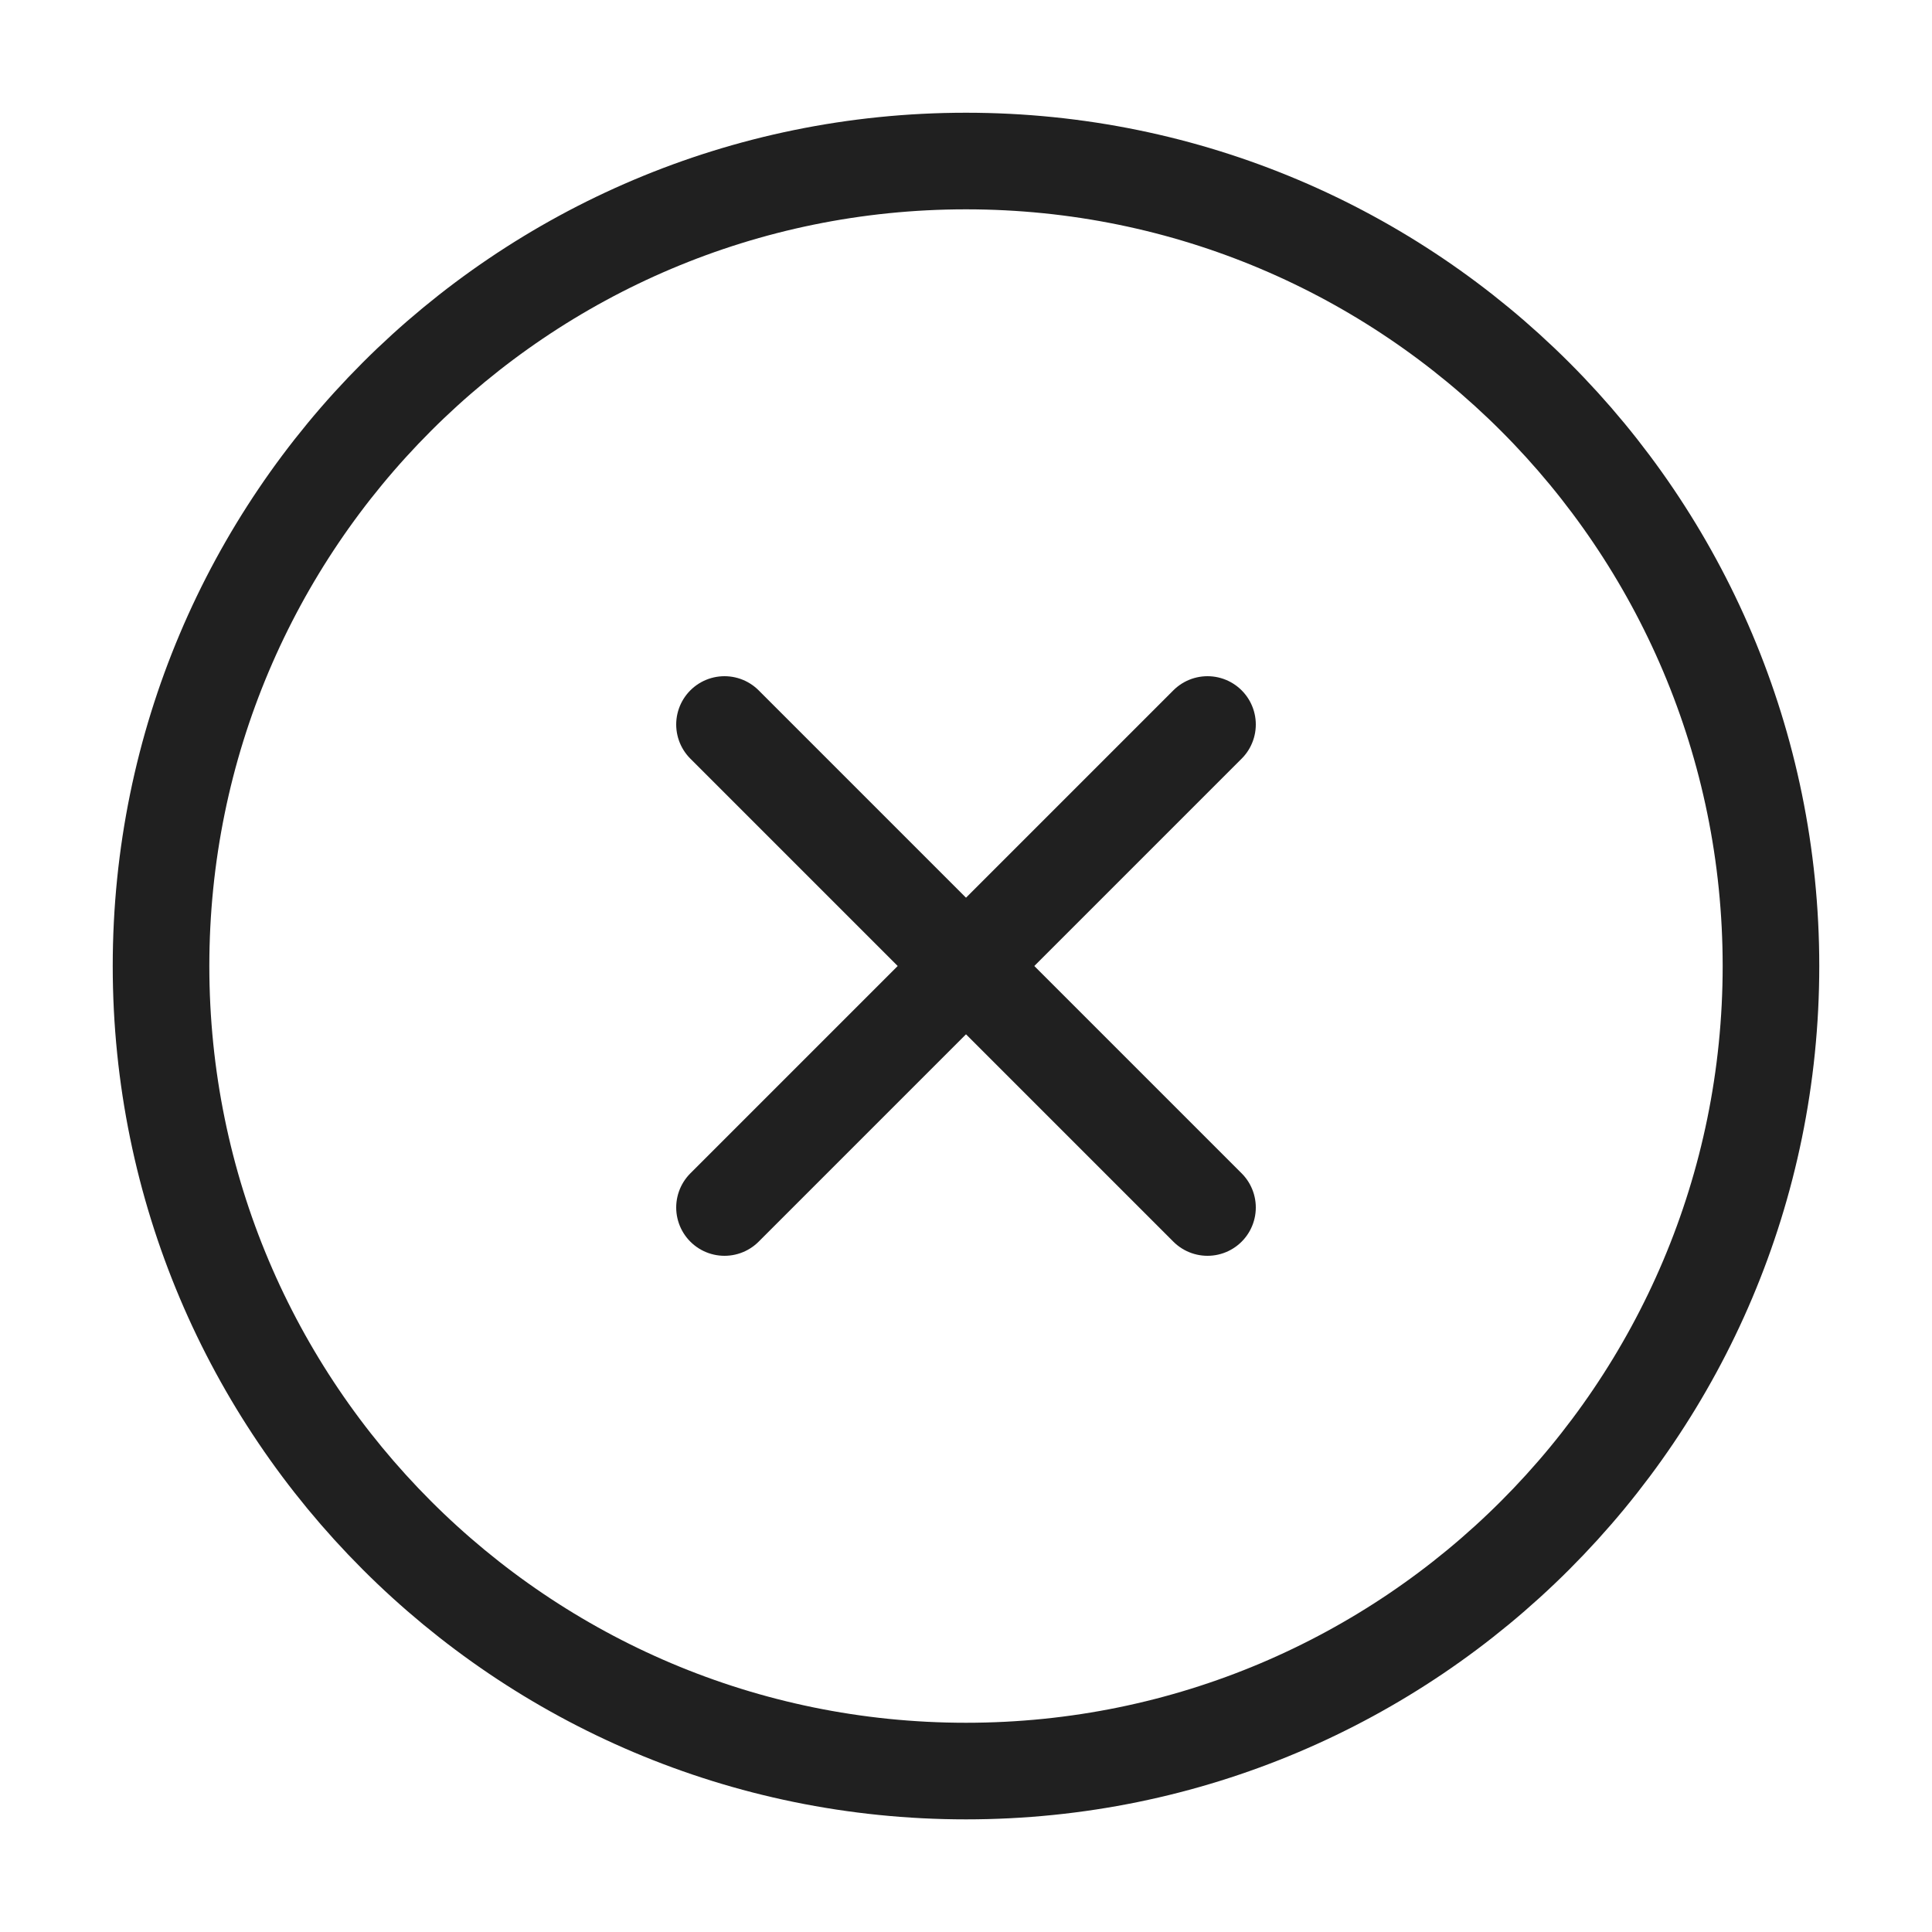
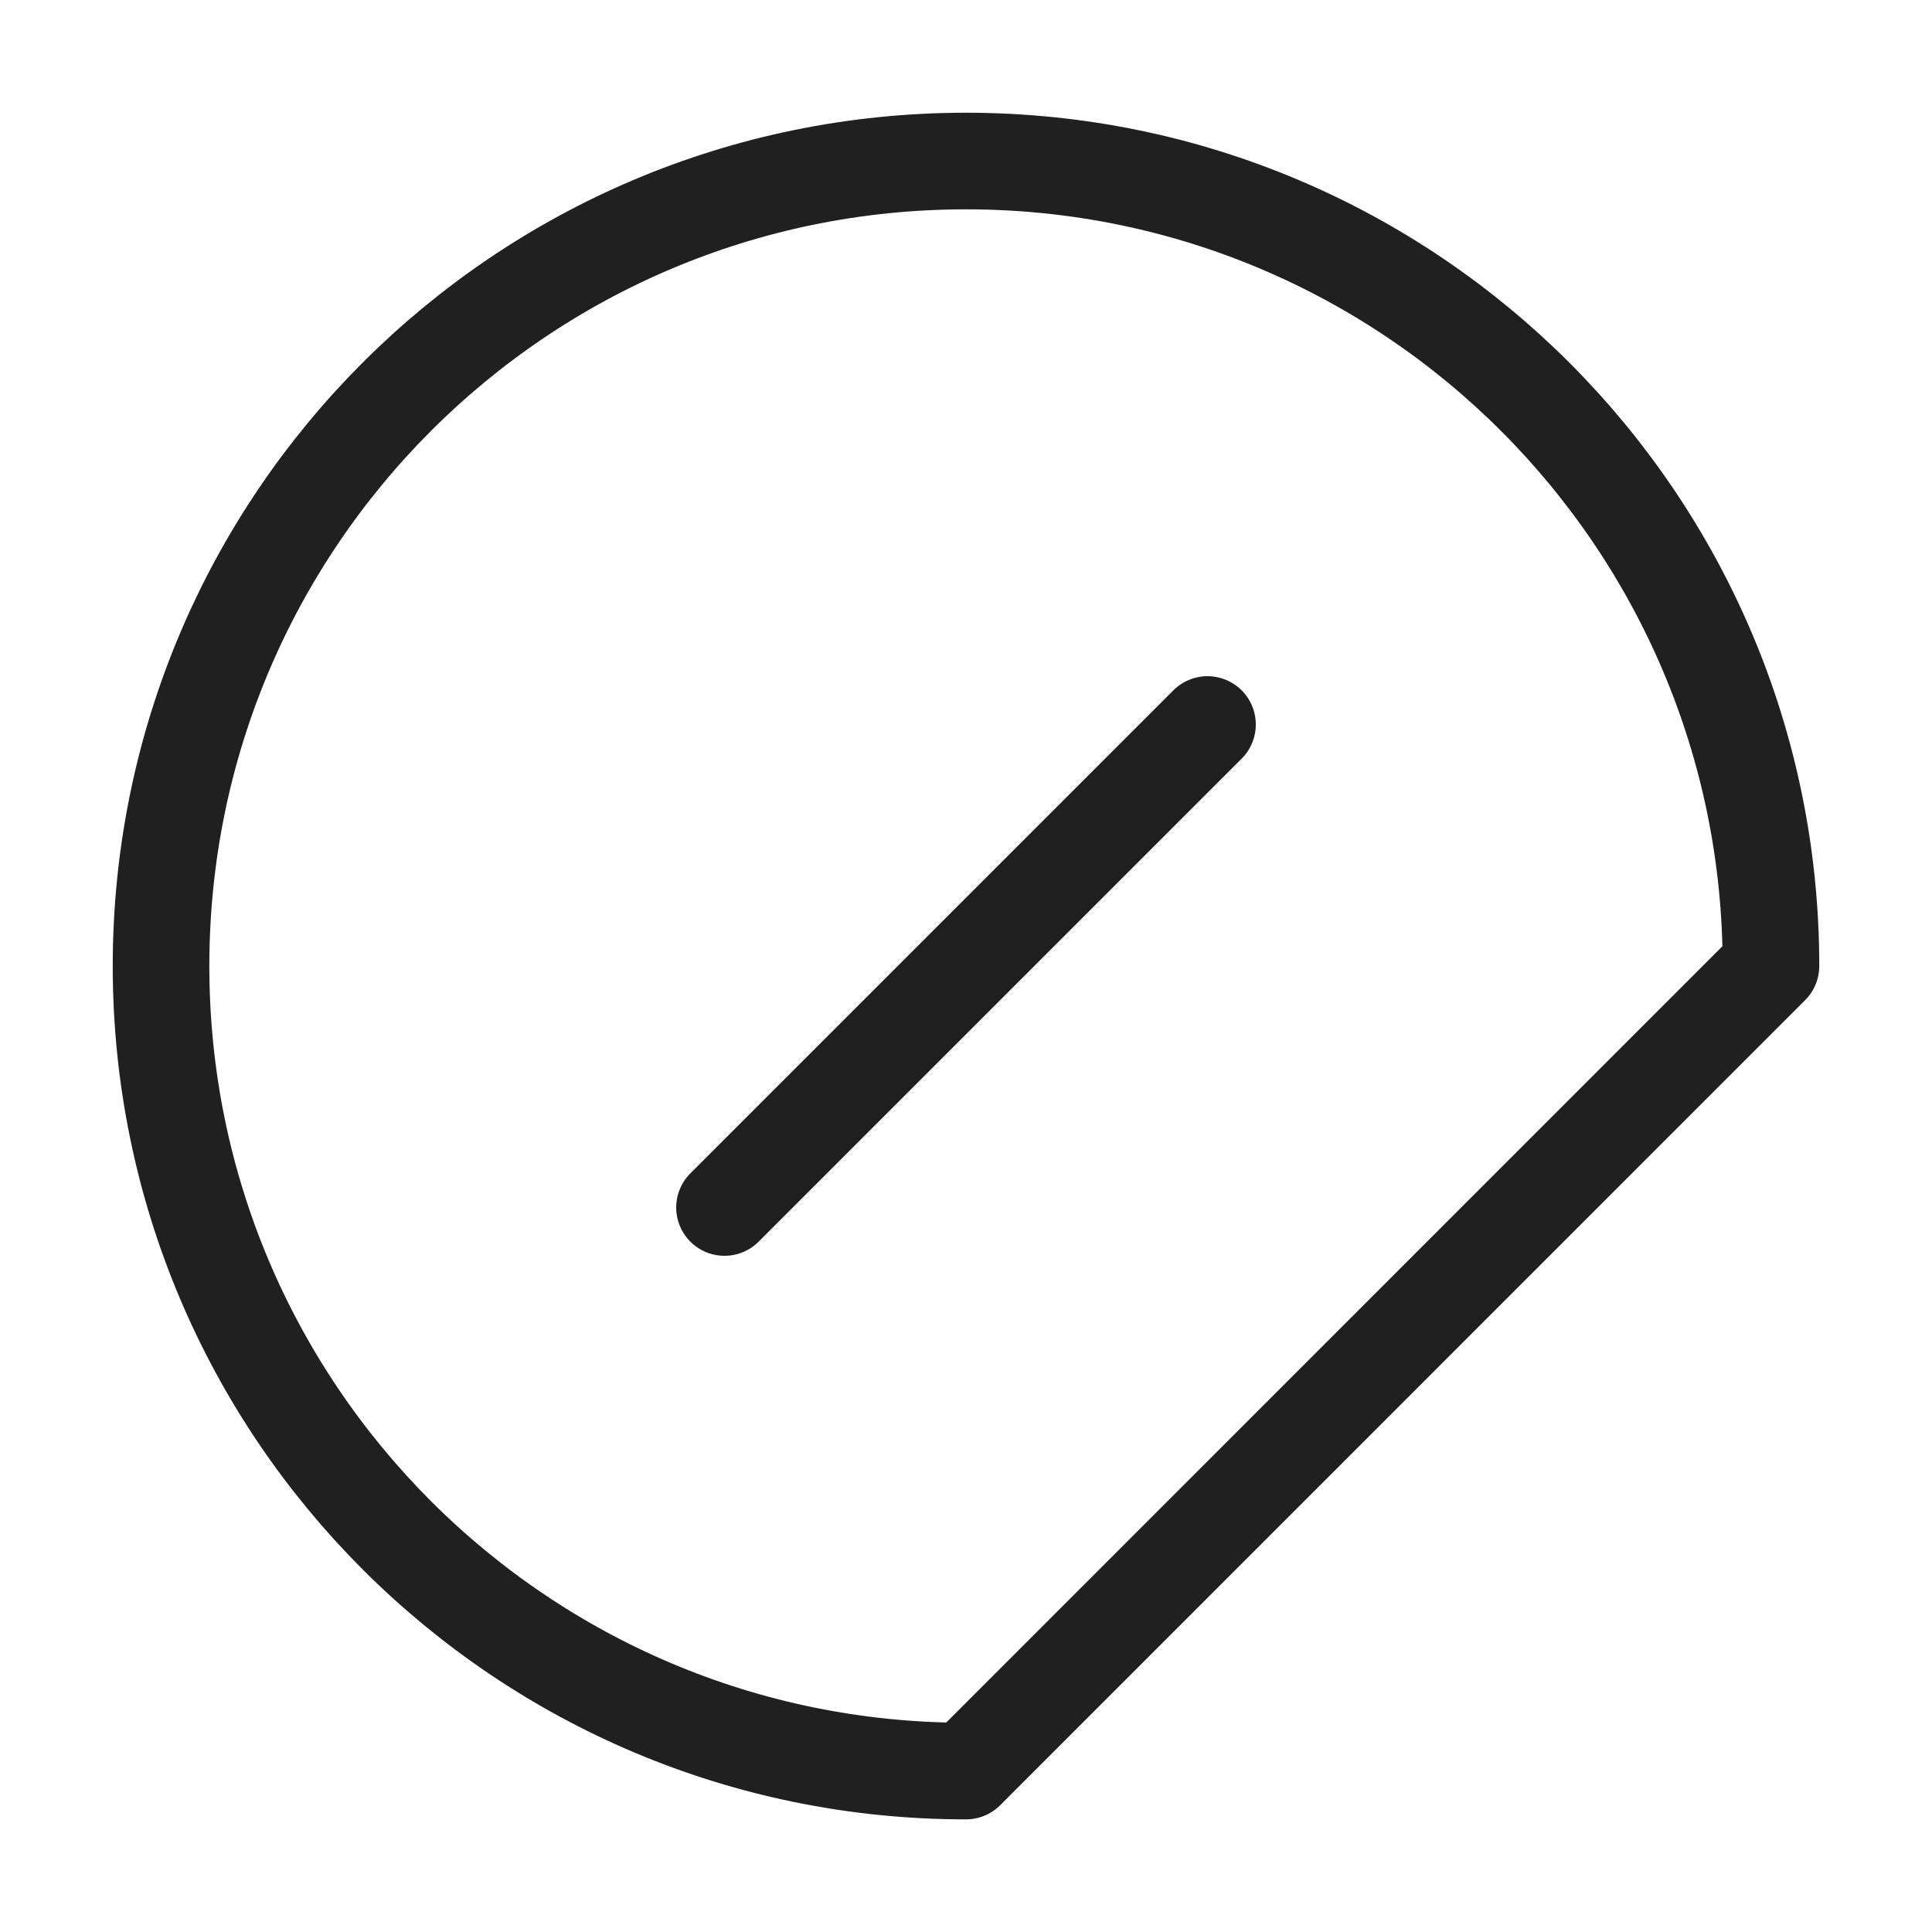
<svg xmlns="http://www.w3.org/2000/svg" width="20" height="20" viewBox="0 0 20 20" fill="none">
-   <path d="M18.333 10C18.333 5.398 14.602 1.667 10 1.667C5.397 1.667 1.667 5.398 1.667 10C1.667 14.602 5.397 18.334 10 18.334C14.602 18.334 18.333 14.602 18.333 10Z" stroke="#202020" stroke-linecap="round" stroke-linejoin="round" />
-   <path d="M7.5 7.5L12.5 12.5" stroke="#202020" stroke-linecap="round" stroke-linejoin="round" />
+   <path d="M18.333 10C18.333 5.398 14.602 1.667 10 1.667C5.397 1.667 1.667 5.398 1.667 10C1.667 14.602 5.397 18.334 10 18.334Z" stroke="#202020" stroke-linecap="round" stroke-linejoin="round" />
  <path d="M7.5 12.5L12.5 7.5" stroke="#202020" stroke-linecap="round" stroke-linejoin="round" />
</svg>